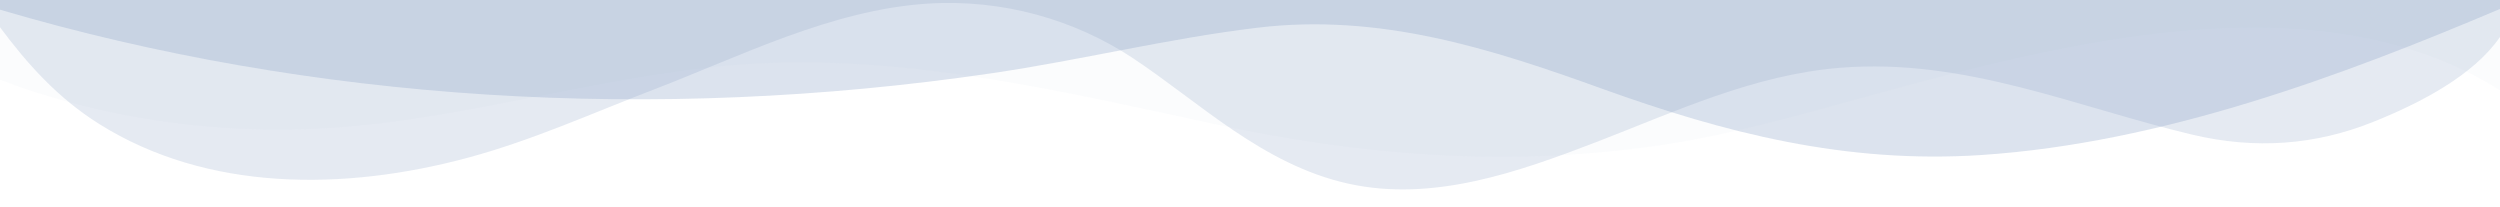
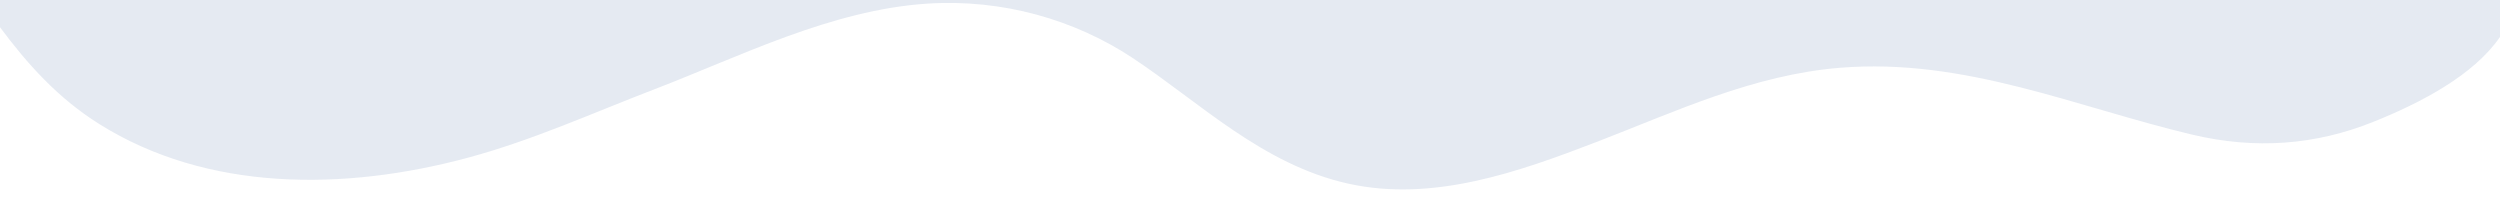
<svg xmlns="http://www.w3.org/2000/svg" width="375" height="31" viewBox="0 0 375 31" preserveAspectRatio="none" fill="none">
-   <path opacity="0.25" d="M0 0V11.958C14.934 17.693 32.372 20.269 49.375 19.192C71.362 17.804 91.978 10.586 114 9.504C137.075 8.378 160.106 13.865 182.188 18.613C203.834 23.263 225.406 25.04 247.625 21.992C258.922 20.442 269.453 17.383 280.266 14.412C309.216 6.458 347.812 -3.692 375 13.555V0H0Z" fill="#8BA0C7" fill-opacity="0.15" />
  <path opacity="0.5" d="M0 0V4.084C4.062 9.538 8.637 14.689 14.903 18.613C31.066 28.745 51.562 28.675 70.181 23.658C79.916 21.036 88.959 16.923 98.203 13.377C110.991 8.468 124.681 1.493 139.087 0.545C150.419 -0.191 161.244 2.979 169.9 8.698C179.828 15.257 189.375 24.715 202.284 27.556C214.922 30.344 227.706 25.828 239.512 21.284C251.319 16.74 263 11.209 276.05 10.163C294.716 8.652 311.45 16.073 328.831 20.197C338.269 22.434 347.269 21.79 356.047 18.259C363.056 15.446 371.047 11.302 375 5.539V0H0Z" fill="#8BA0C7" fill-opacity="0.45" />
-   <path d="M0 0V1.454C46.853 15.242 98.153 18.424 148.697 10.997C162.134 9.024 175.019 5.8 188.575 4.162C207.012 1.932 223.725 7.324 240.312 13.307C258.728 19.948 276.875 24.604 297.25 23.25C324.291 21.442 351.144 11.442 375 1.341V0H0Z" fill="#8BA0C7" fill-opacity="0.3" />
</svg>